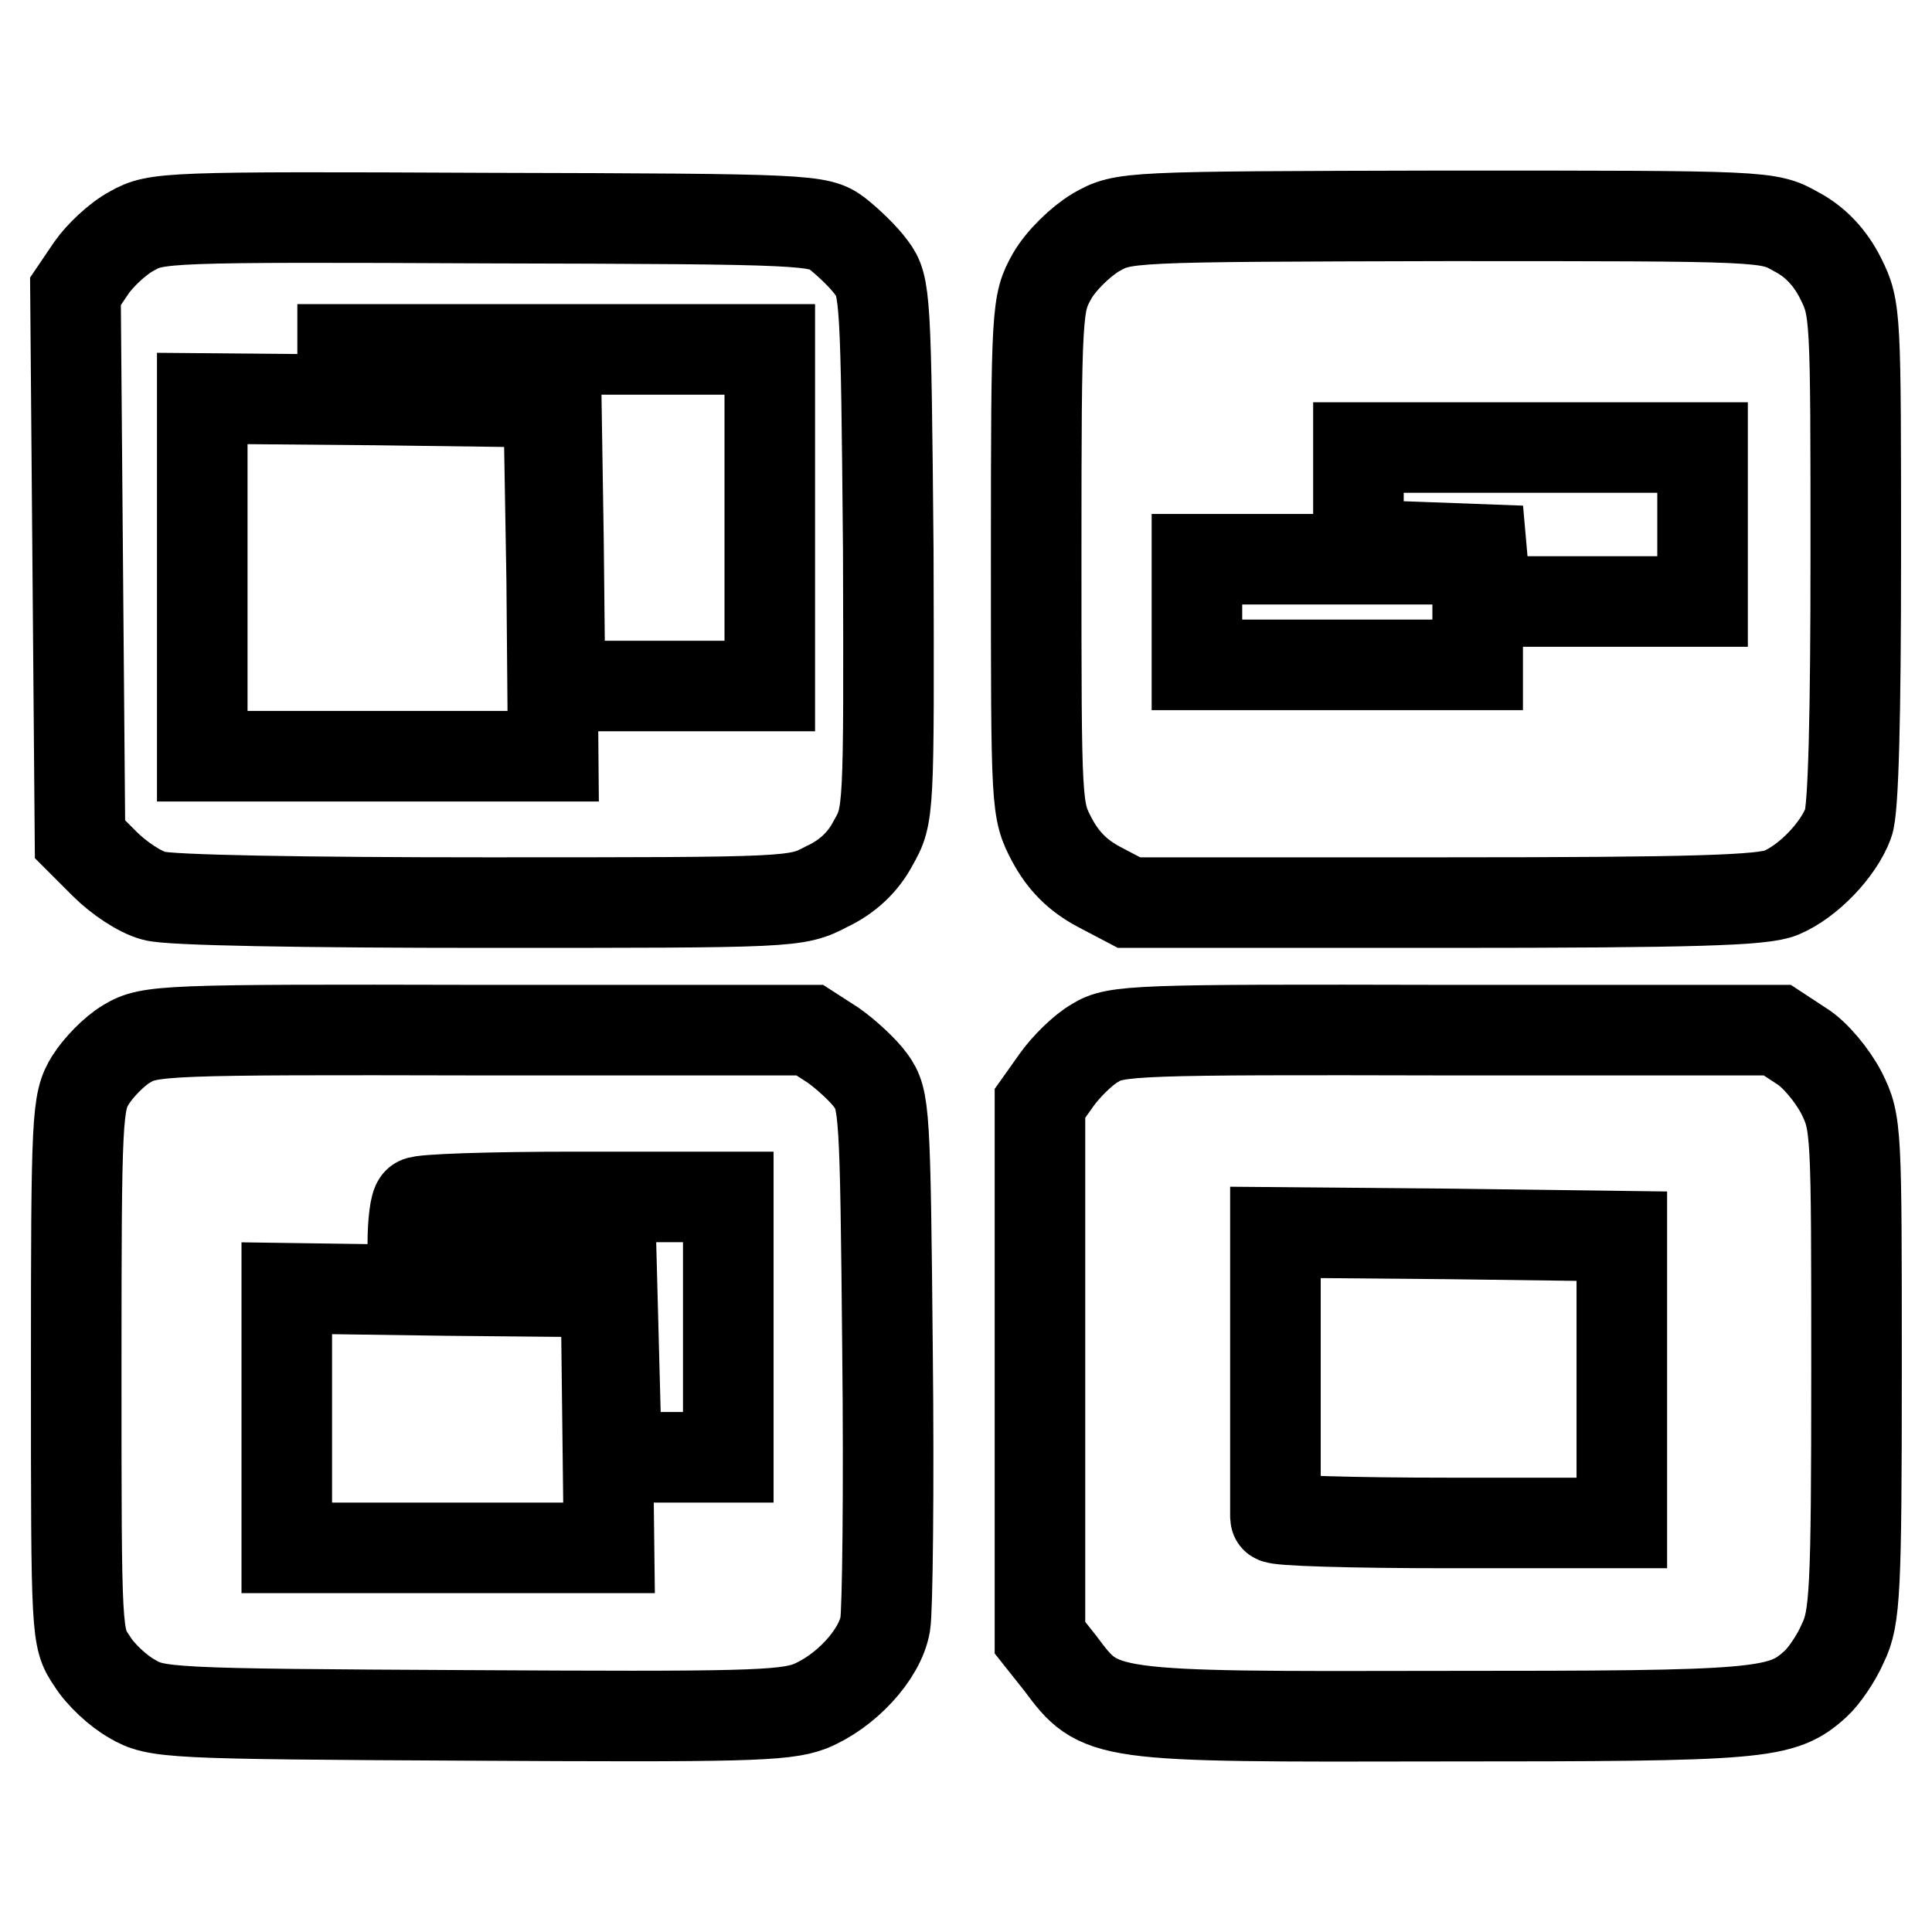
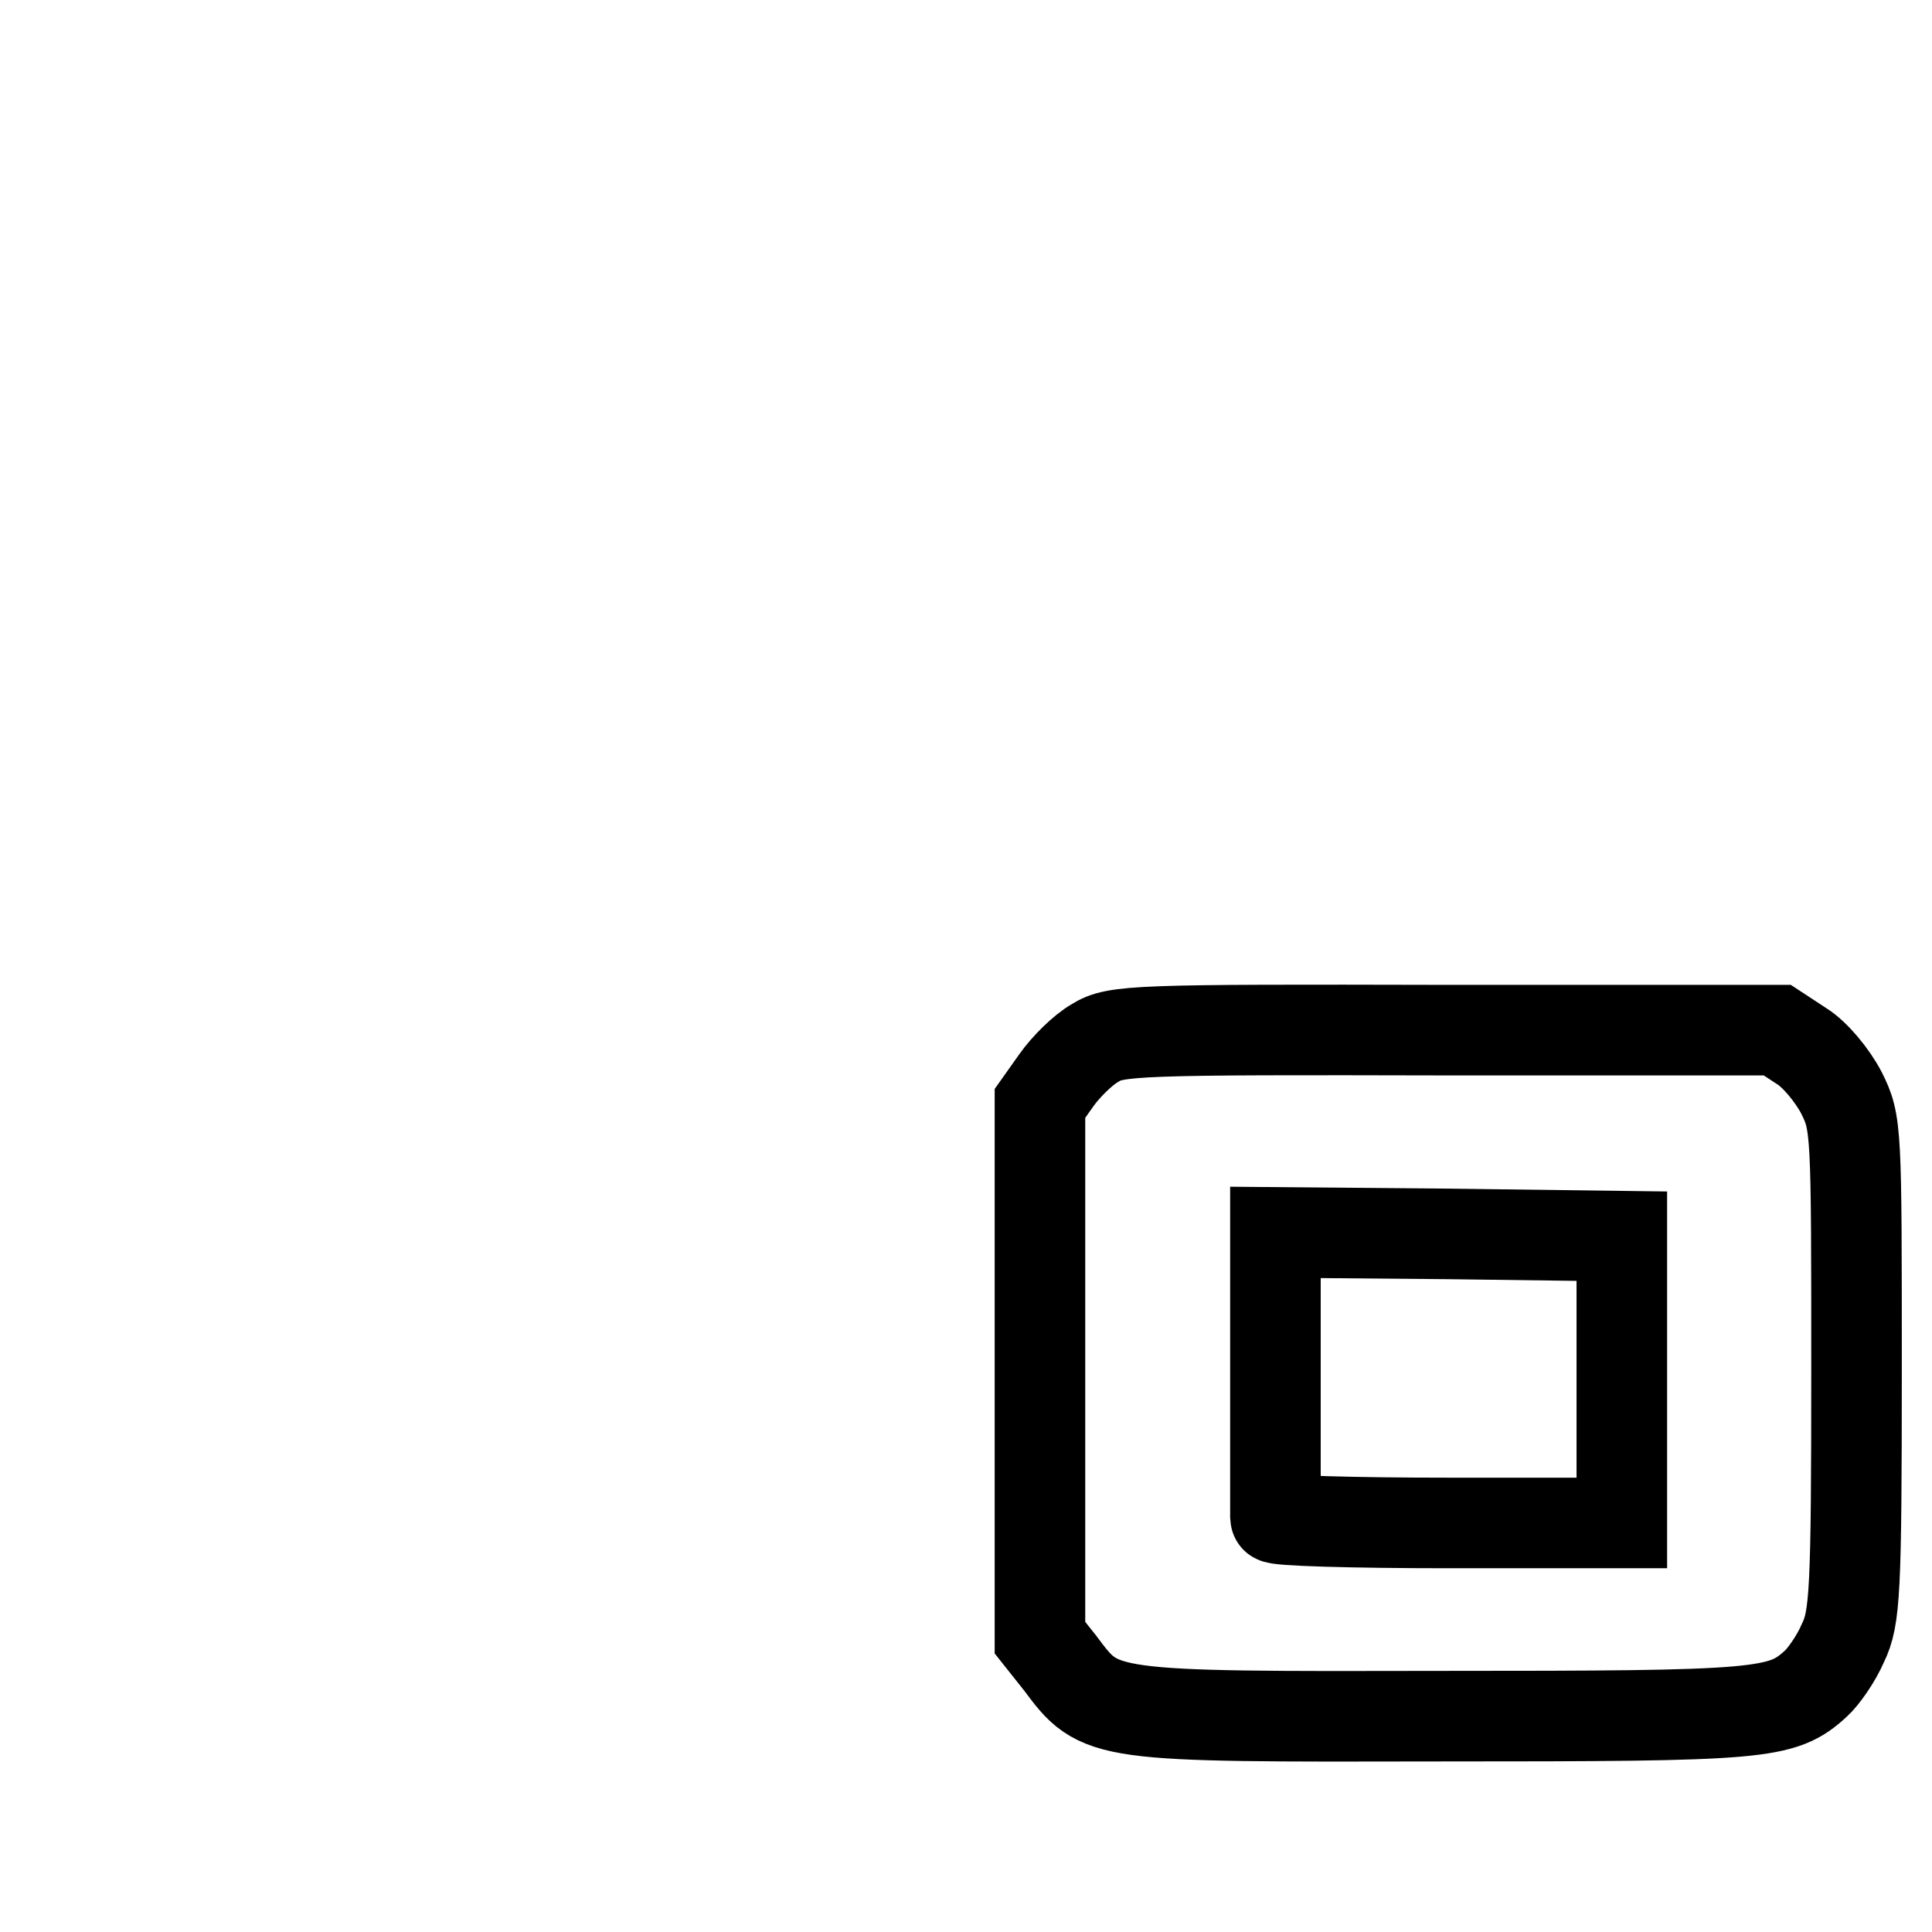
<svg xmlns="http://www.w3.org/2000/svg" version="1.1" x="0px" y="0px" viewBox="0 0 256 256" enable-background="new 0 0 256 256" xml:space="preserve">
  <g>
    <g>
-       <path stroke-width="12" fill-opacity="0" stroke="#000000" d="M17.5,30.6c-1.9,1-4.3,3.3-5.4,4.9L10,38.6l0.3,36.3l0.3,36.3l3.3,3.3c1.8,1.8,4.6,3.7,6.5,4.2  c1.9,0.6,20.2,0.9,44.1,0.9c40.6,0,41,0,45-2.1c2.8-1.3,4.9-3.3,6.2-5.8c2.1-3.7,2.1-3.9,2-38.7c-0.3-33.7-0.4-35.1-2.2-37.5  c-1-1.4-3.1-3.4-4.5-4.5c-2.5-1.9-3.7-2-46.3-2.1C21.8,28.7,20.7,28.8,17.5,30.6z M102,68.6v22.3H88.1H74.2L74,71.6l-0.3-19.2  l-14.1-0.3l-14.2-0.3v-2.7v-2.8h28.3H102V68.6z M73.1,76.7l0.2,23.5H50H26.8V76.5V52.8l23,0.2l22.9,0.3L73.1,76.7z" />
-       <path stroke-width="12" fill-opacity="0" stroke="#000000" d="M145.2,30.8c-2,1.2-4.6,3.7-5.8,5.8c-2,3.6-2.1,4.2-2.1,37.2c0,33.3,0,33.5,2.1,37.5  c1.5,2.8,3.4,4.7,6.2,6.2l4,2.1h41.7c33.3,0,42.3-0.3,44.7-1.3c3.6-1.5,7.6-5.7,8.9-9.2c0.7-1.7,1-14.5,1-35.4c0-32,0-32.8-2-36.8  c-1.4-2.8-3.4-4.9-5.9-6.2c-3.7-2.1-3.9-2.1-46.4-2.1C149,28.7,148.9,28.7,145.2,30.8z M225.6,69.5v10.2h-14.3h-14.4l-0.3-3.5  l-0.3-3.4l-8.1-0.3l-8.2-0.3v-6.4v-6.5h22.8h22.8V69.5z M195.8,81.1v7h-18.6h-18.6v-7v-7h18.6h18.6V81.1z" />
-       <path stroke-width="12" fill-opacity="0" stroke="#000000" d="M16.8,138.3c-1.7,1-3.8,3.2-4.8,4.8c-1.8,2.9-1.9,4.7-1.9,38.5c0,35.2,0,35.4,2.1,38.5  c1.1,1.8,3.5,4,5.3,5c3.2,1.9,4.8,2,44.6,2.2c36.1,0.2,41.8,0.1,45.2-1.2c4.7-1.9,9.3-6.8,10-10.9c0.3-1.7,0.5-18,0.3-36.2  c-0.3-31.9-0.4-33.3-2.2-35.8c-1-1.4-3.3-3.5-5-4.7l-3.1-2H63.6C21.6,136.4,19.8,136.5,16.8,138.3z M96.5,175.9v17.2H89h-7.3  l-0.3-11.3l-0.3-11.4L68,170l-13.3-0.3v-4.9c0-2.7,0.3-5.2,0.7-5.5c0.3-0.4,9.8-0.7,20.9-0.7h20.2V175.9z M80.5,188.1l0.2,17H59.3  H38v-17.2v-17.2l21.2,0.3l21.1,0.2L80.5,188.1z" />
      <path stroke-width="12" fill-opacity="0" stroke="#000000" d="M145.1,138.2c-1.6,0.9-3.9,3.2-5.1,4.9l-2.2,3.1v35.4v35.4l2.7,3.4c5.3,7.1,5.2,7.1,50.7,7  c42.4,0,44.9-0.2,49.4-4.3c1-0.9,2.7-3.3,3.6-5.4c1.6-3.3,1.8-6.7,1.8-36.2c0-31.9,0-32.7-2-36.7c-1.2-2.3-3.5-5.1-5.3-6.2  l-3.2-2.1h-43.7C150.4,136.4,147.8,136.5,145.1,138.2z M214.9,182.8v19h-22.9c-12.7,0-23-0.3-23-0.7c0-0.4,0-9,0-19.2v-18.6  l23,0.2l22.9,0.3V182.8z" />
    </g>
  </g>
</svg>